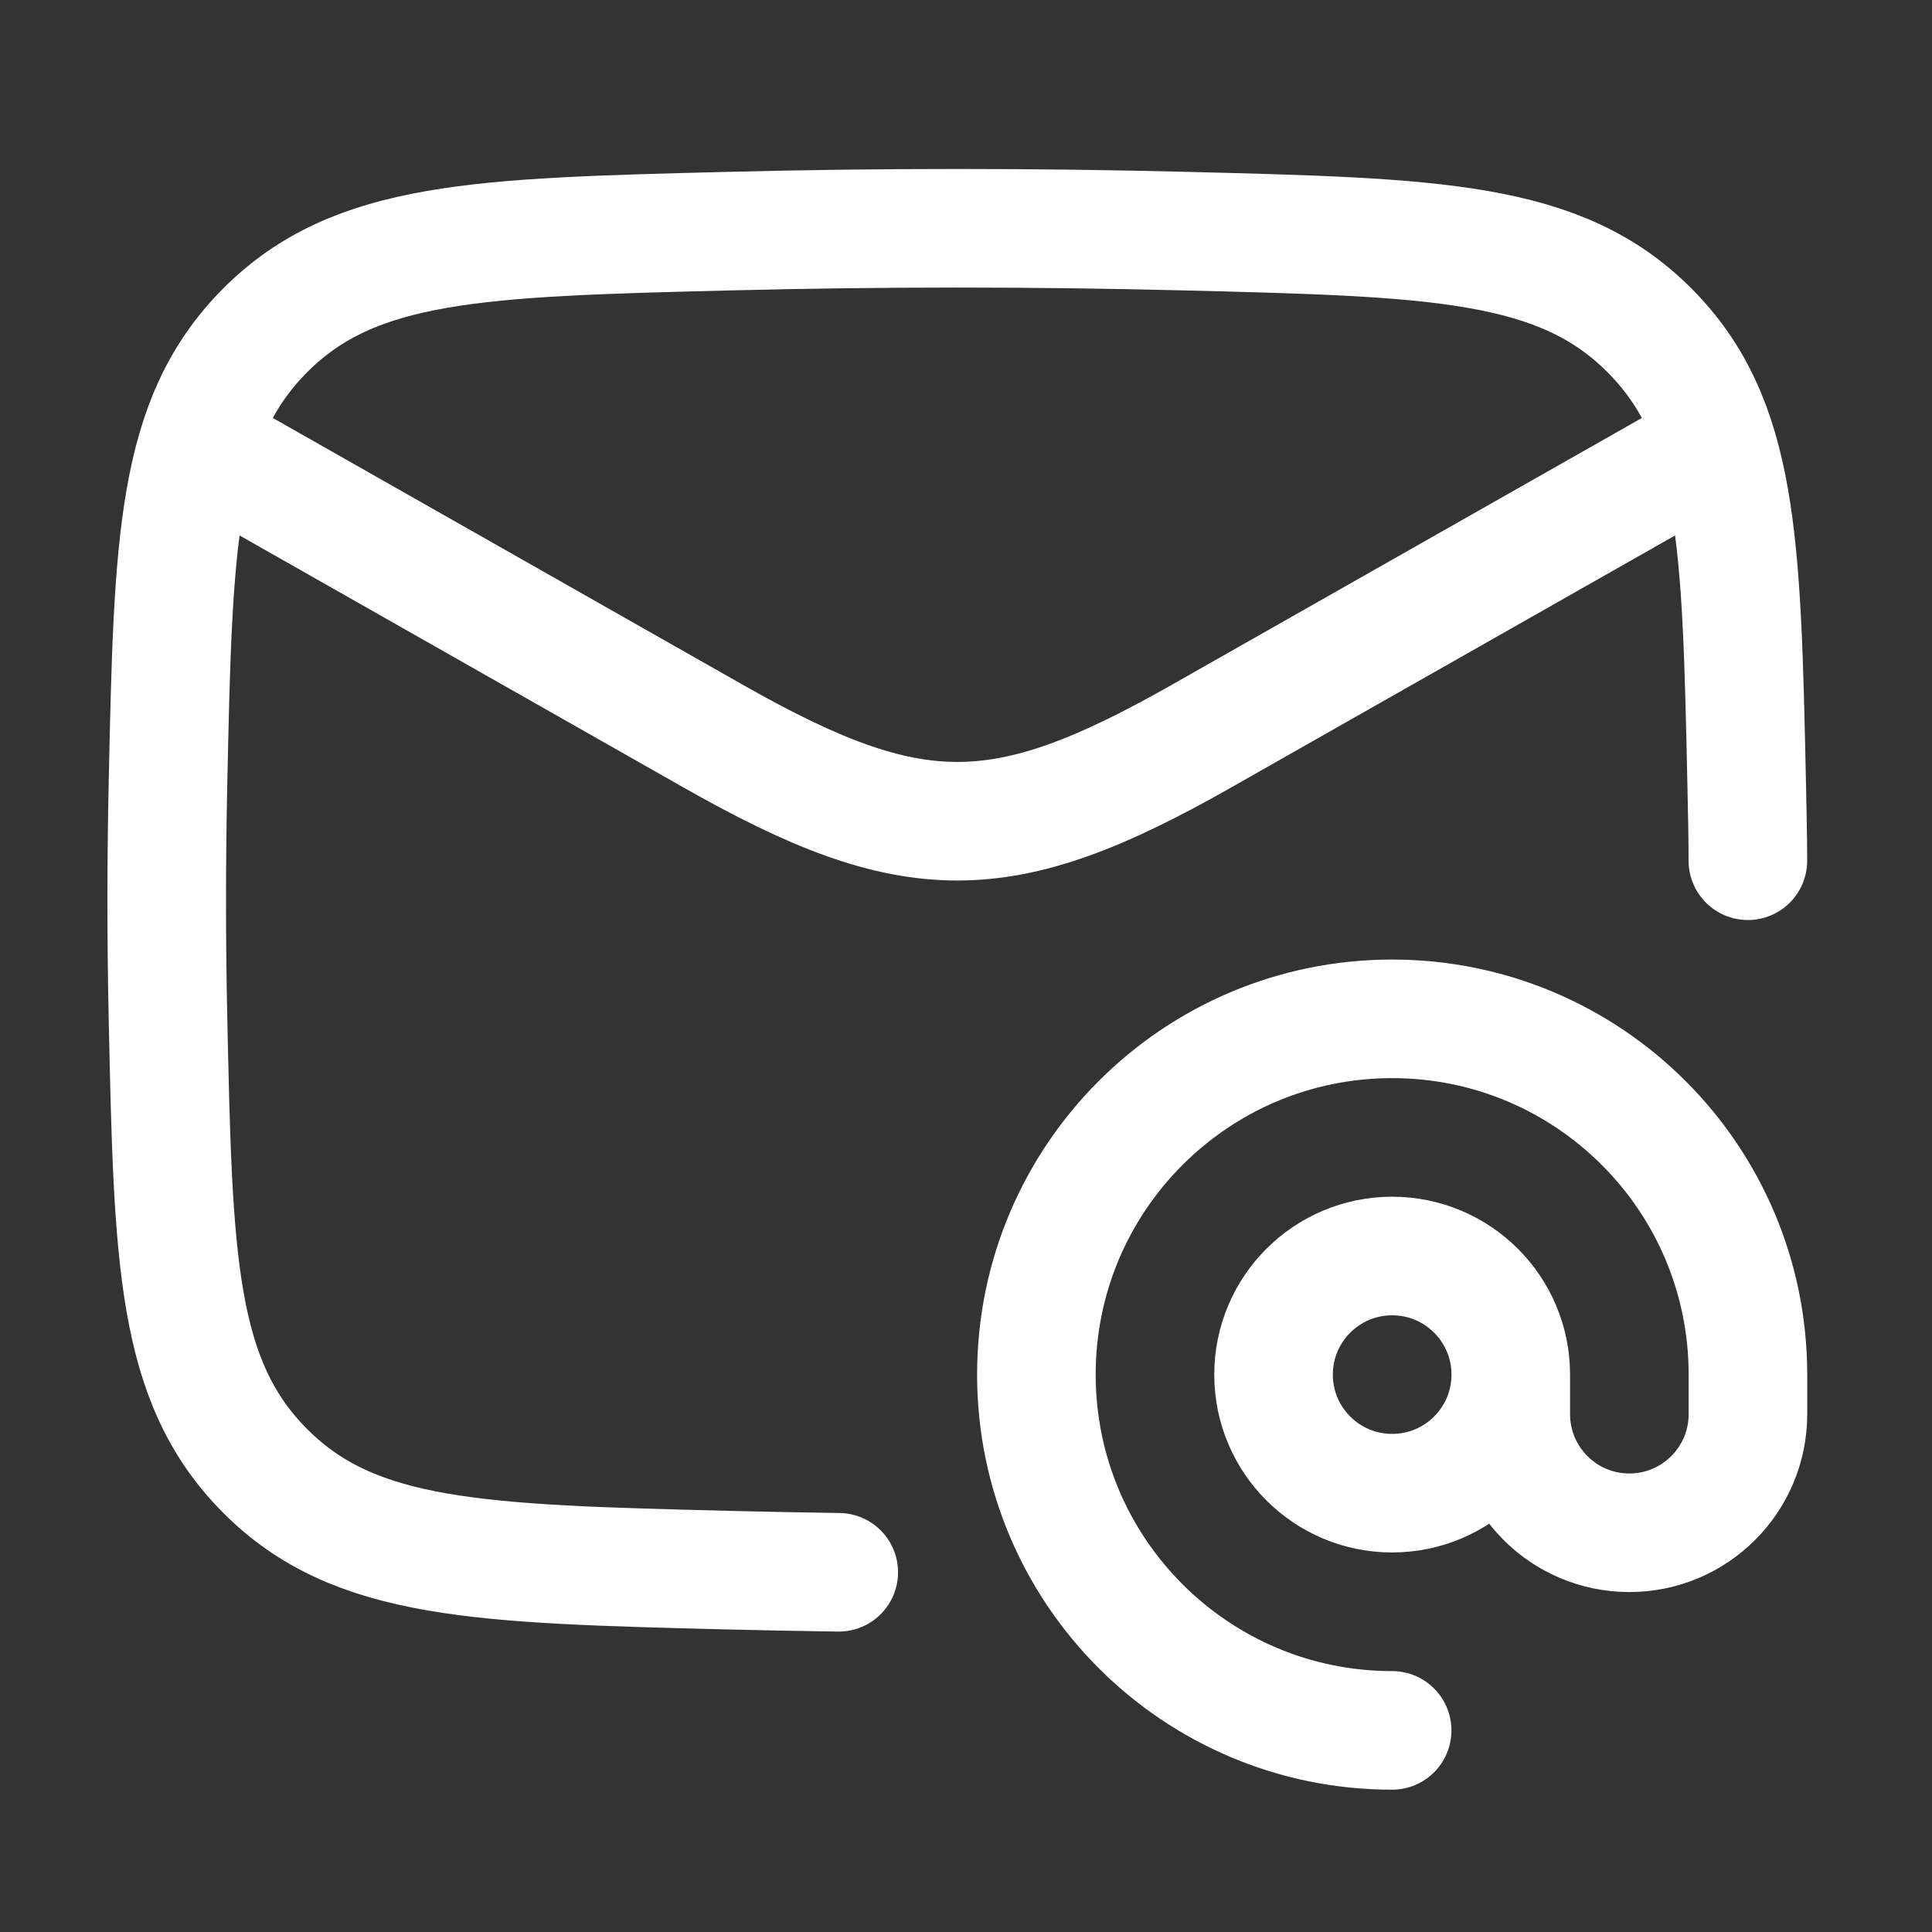
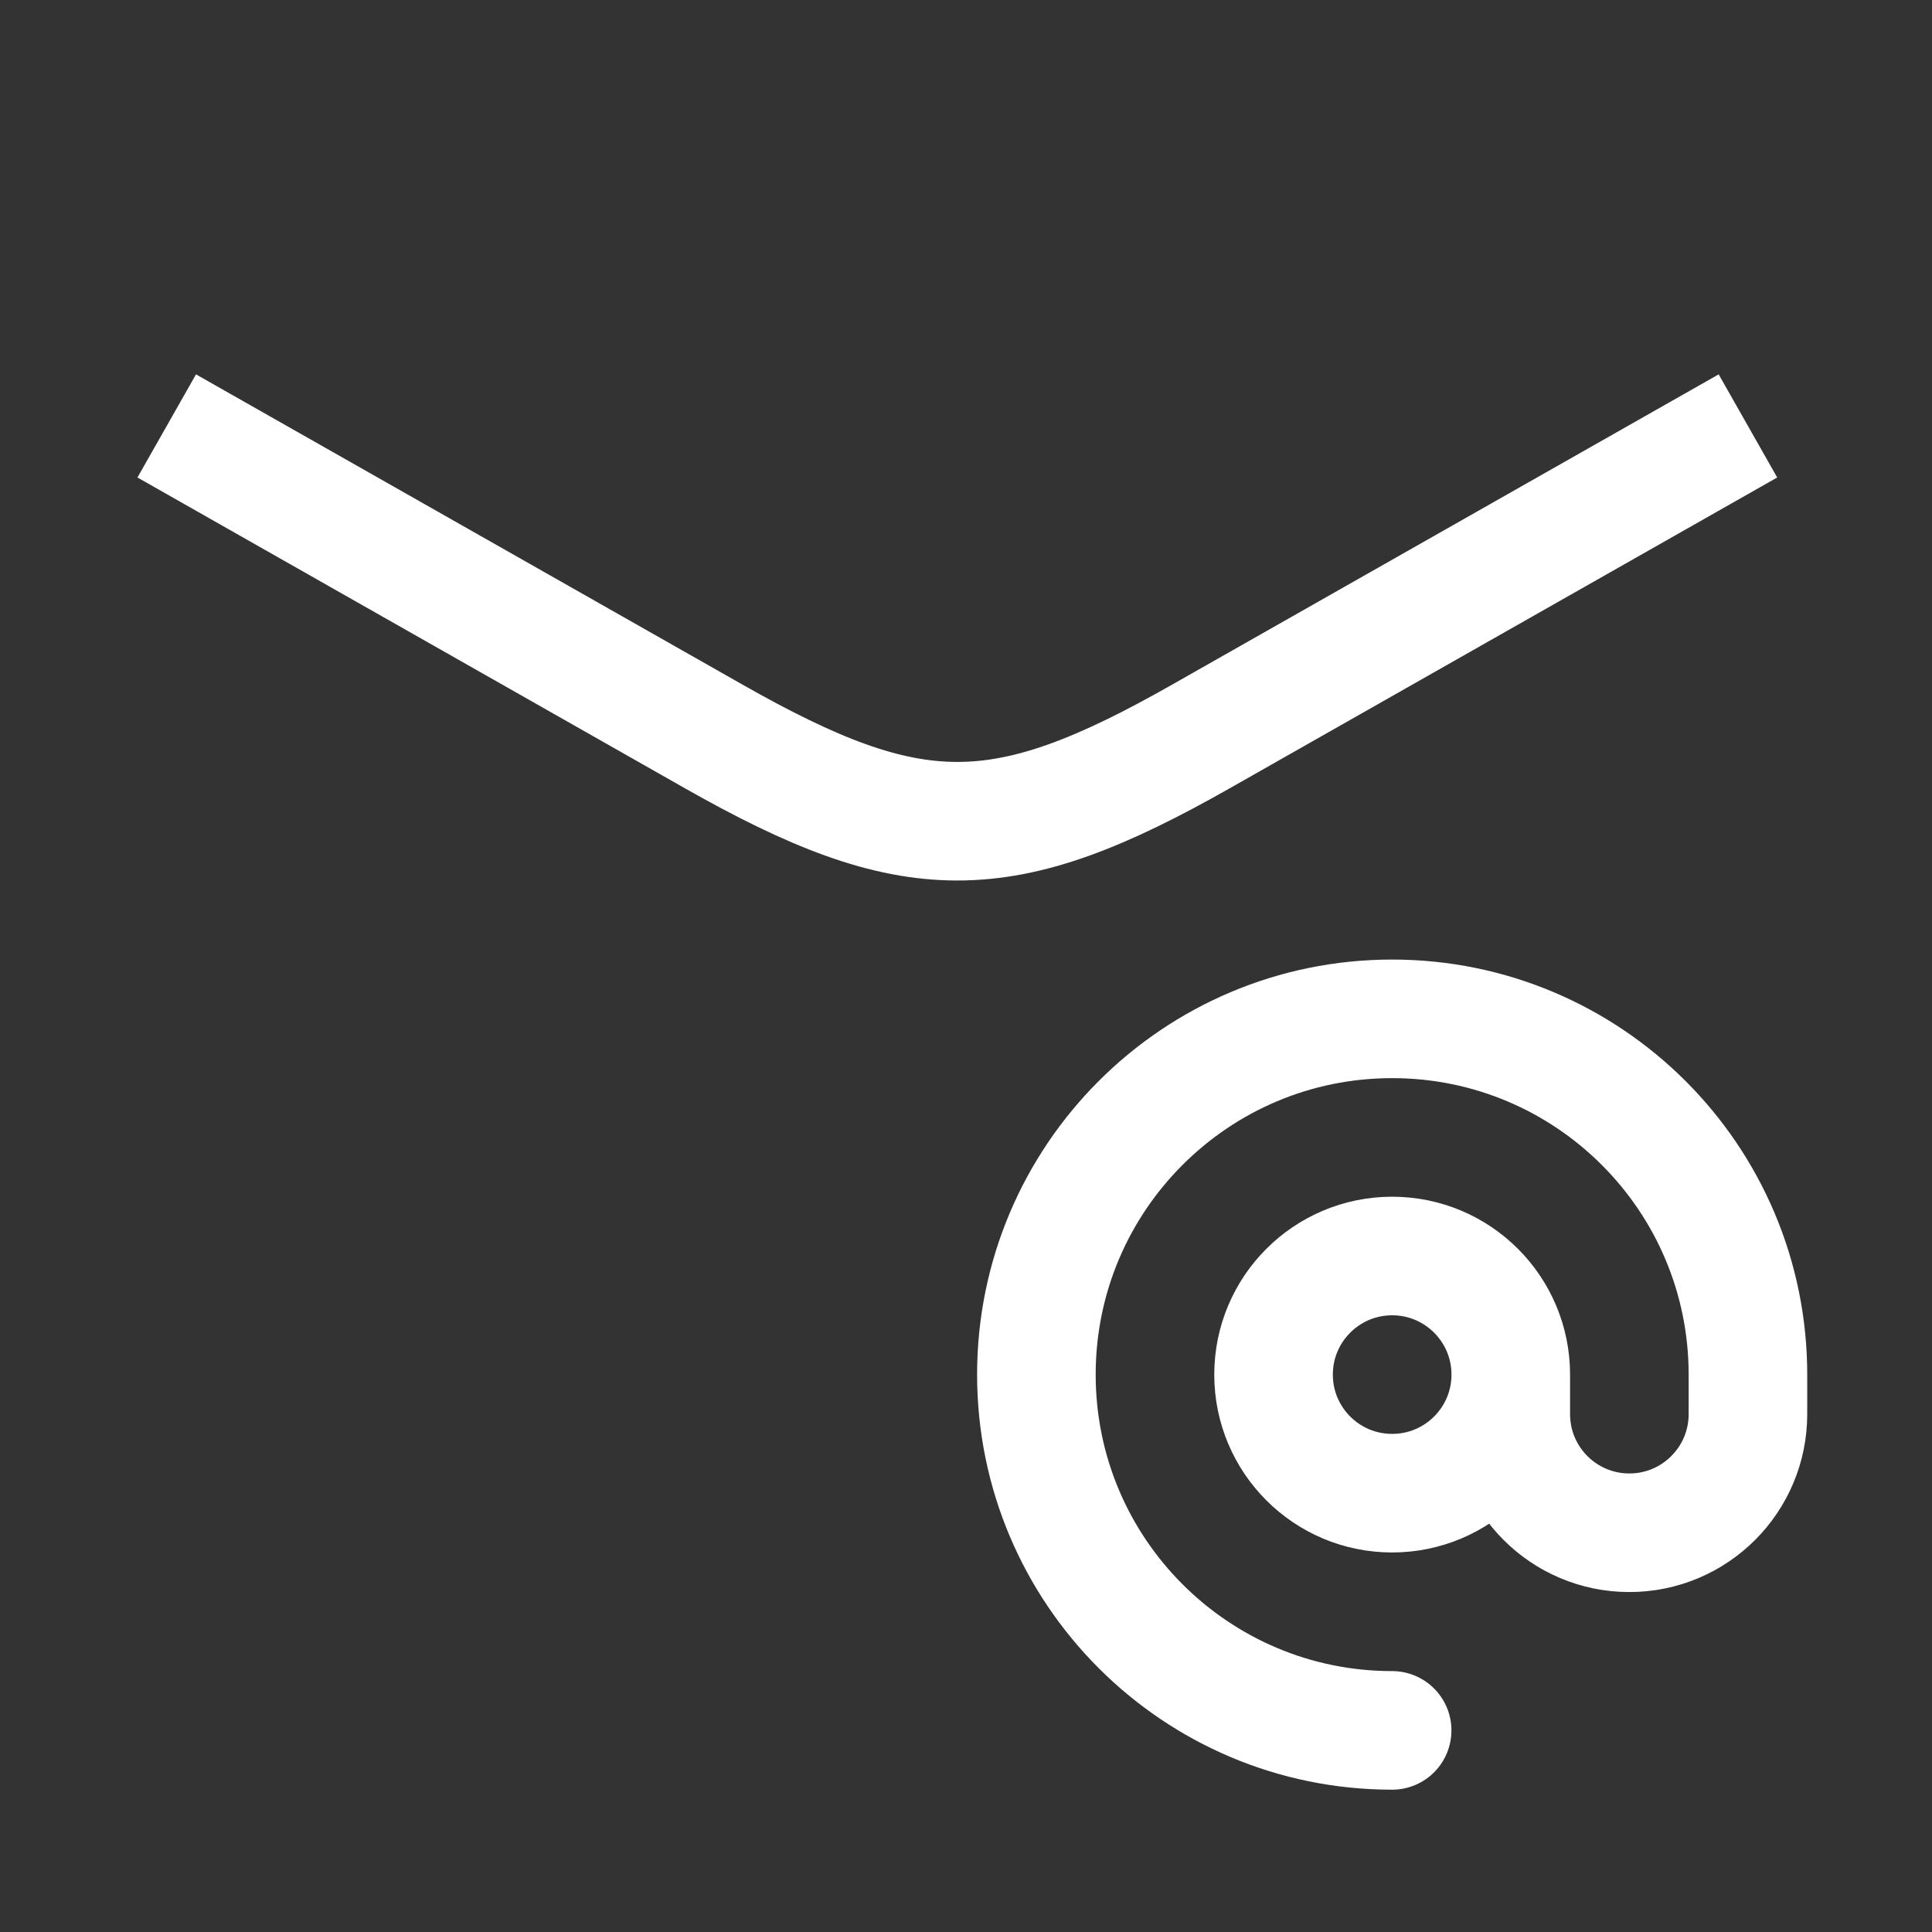
<svg xmlns="http://www.w3.org/2000/svg" width="37" height="37" viewBox="0 0 37 37" fill="none">
  <rect x="0" y="0" width="37" height="37" fill="#333333" stroke="none" />
  <path d="M3.193 8.157L13.66 14.099C17.484 16.27 19.184 16.27 23.008 14.099L33.475 8.157" stroke="white" stroke-width="2.271" stroke-linejoin="round" />
-   <path d="M16.063 30.111C15.357 30.101 14.65 30.088 13.941 30.07C9.174 29.95 6.791 29.89 5.078 28.17C3.366 26.45 3.316 24.128 3.217 19.484C3.185 17.991 3.185 16.506 3.217 15.013C3.316 10.369 3.366 8.047 5.078 6.327C6.791 4.607 9.174 4.547 13.941 4.427C16.879 4.353 19.788 4.353 22.727 4.427C27.494 4.547 29.877 4.607 31.59 6.327C33.302 8.047 33.352 10.369 33.451 15.013C33.465 15.7 33.473 16.024 33.474 16.484" stroke="white" stroke-width="2.271" stroke-linecap="round" stroke-linejoin="round" />
  <path d="M28.933 26.325C28.933 27.58 27.916 28.596 26.661 28.596C25.407 28.596 24.39 27.58 24.39 26.325C24.39 25.071 25.407 24.054 26.661 24.054C27.916 24.054 28.933 25.071 28.933 26.325ZM28.933 26.325V27.082C28.933 28.337 29.949 29.354 31.204 29.354C32.458 29.354 33.475 28.337 33.475 27.082V26.325C33.475 22.562 30.424 19.512 26.661 19.512C22.898 19.512 19.848 22.562 19.848 26.325C19.848 30.088 22.898 33.139 26.661 33.139" stroke="white" stroke-width="2.271" stroke-linecap="round" stroke-linejoin="round" />
</svg>